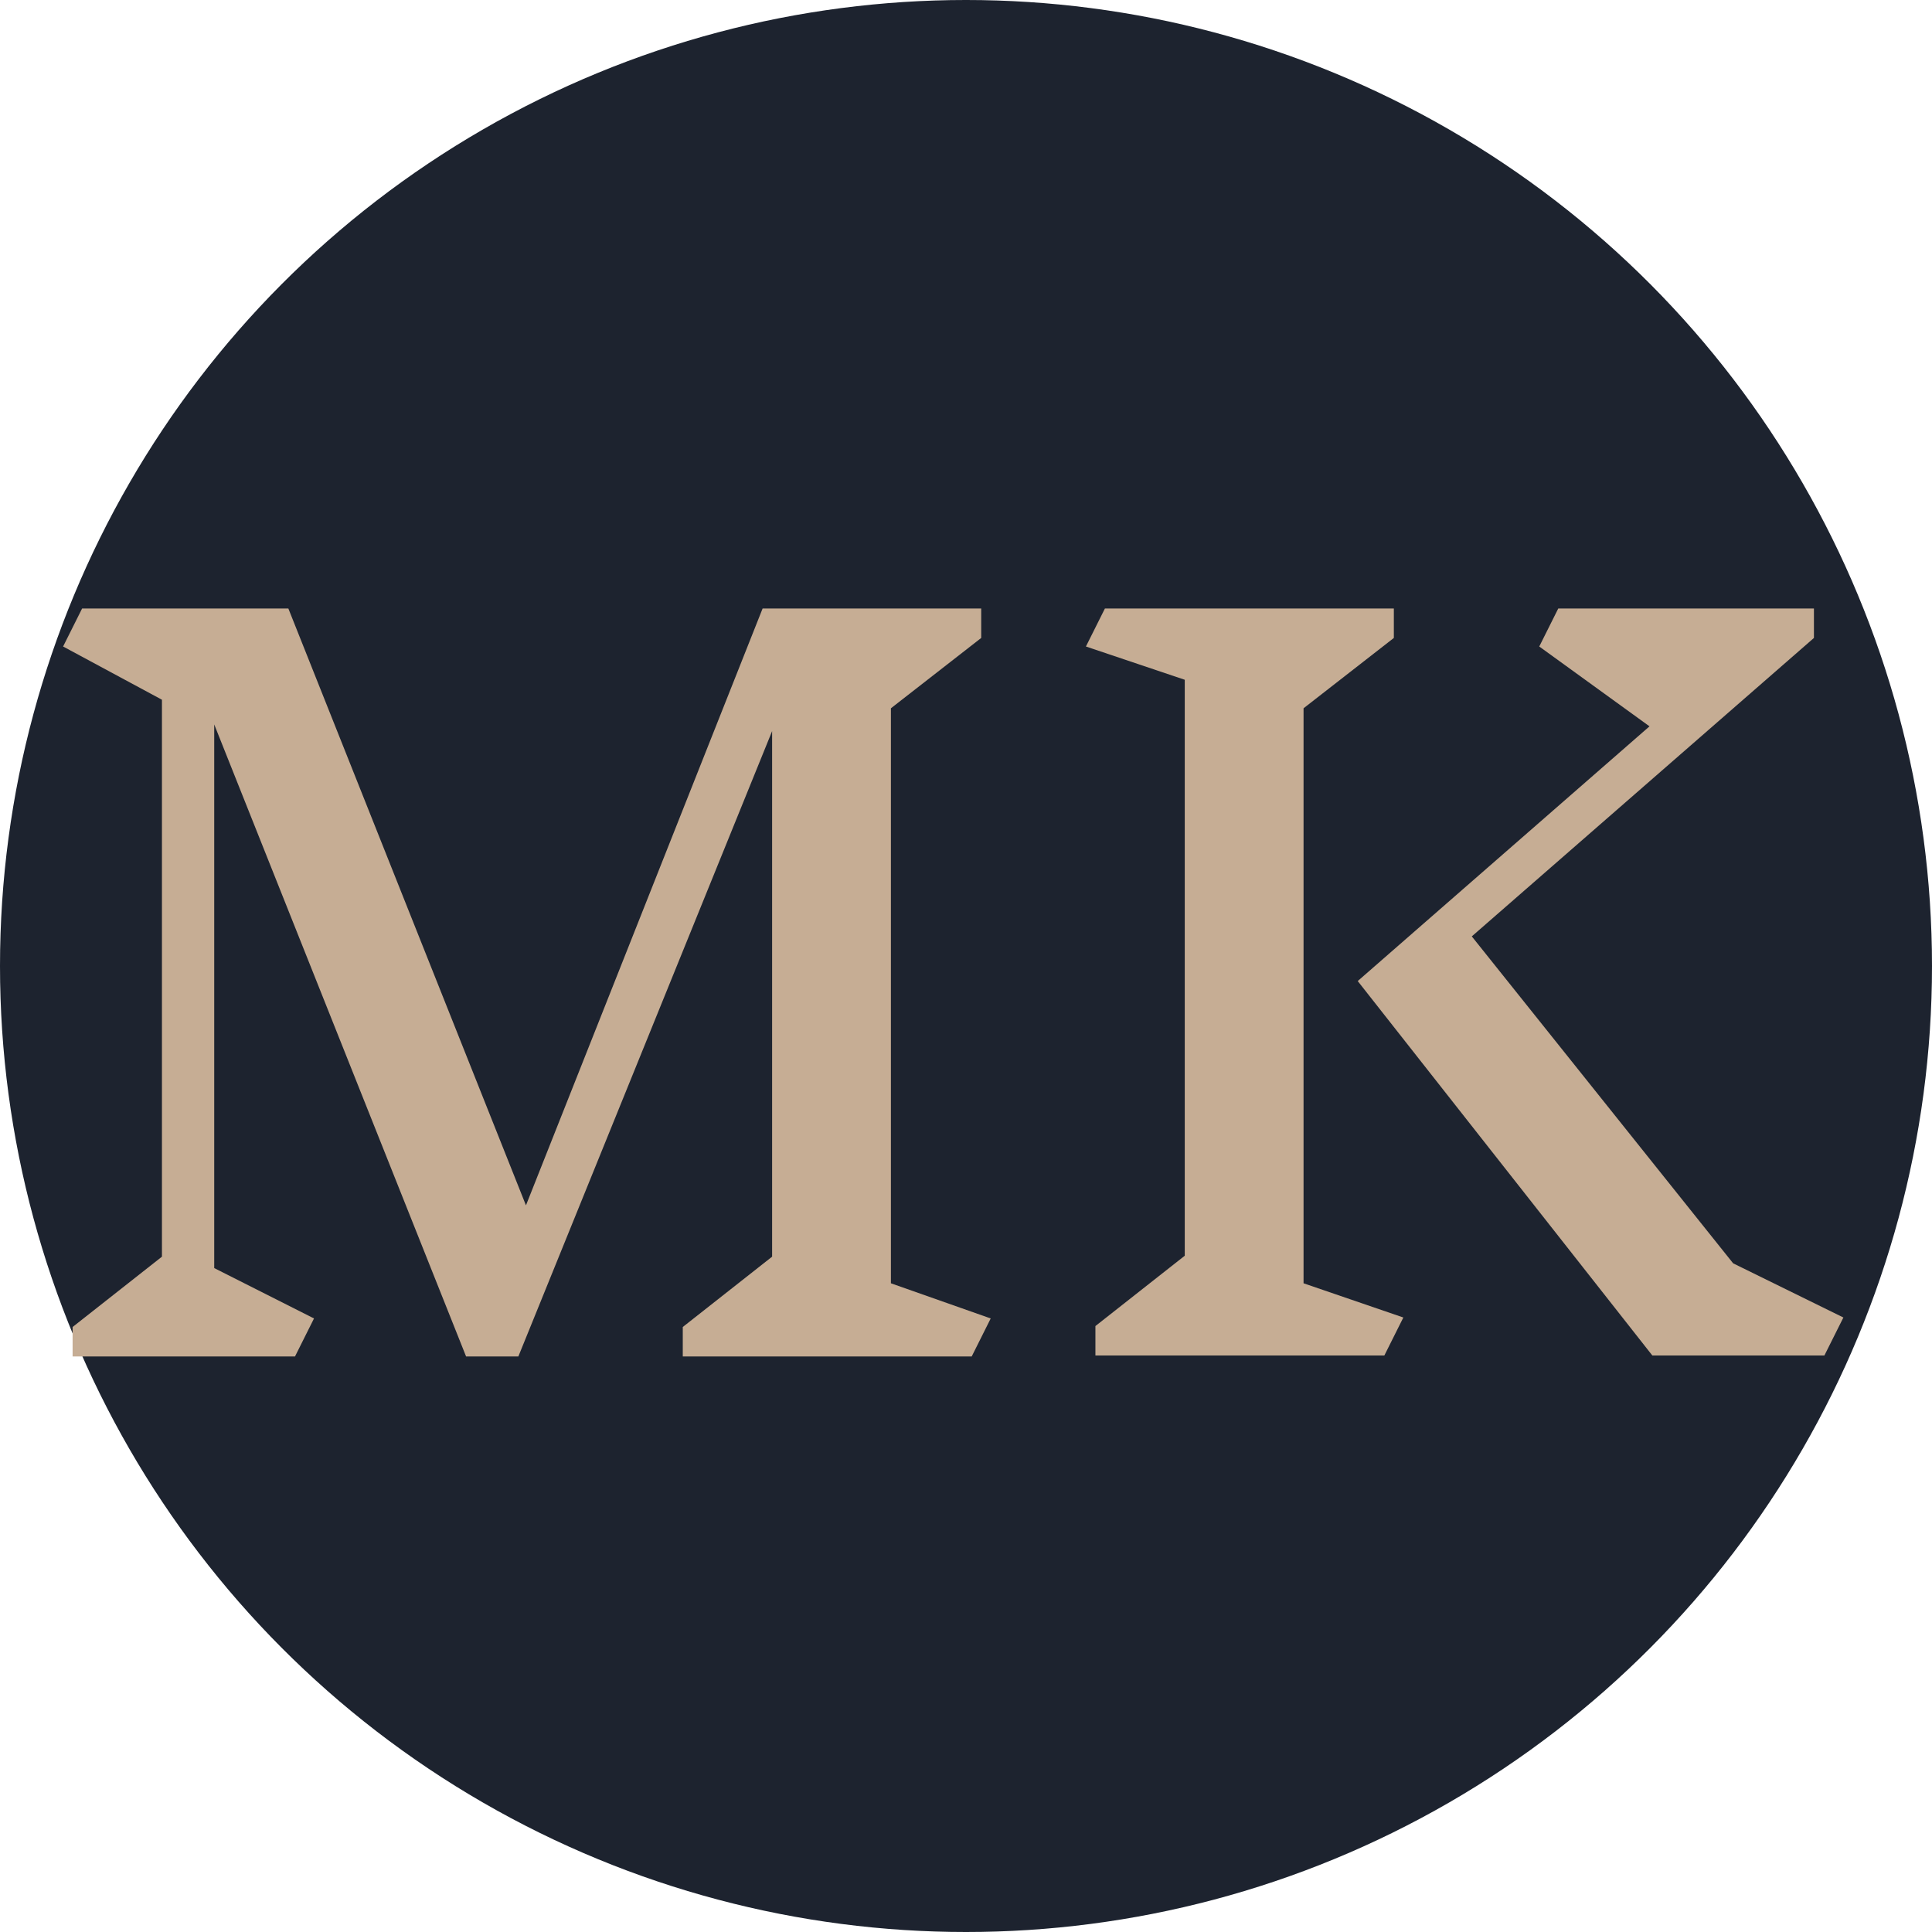
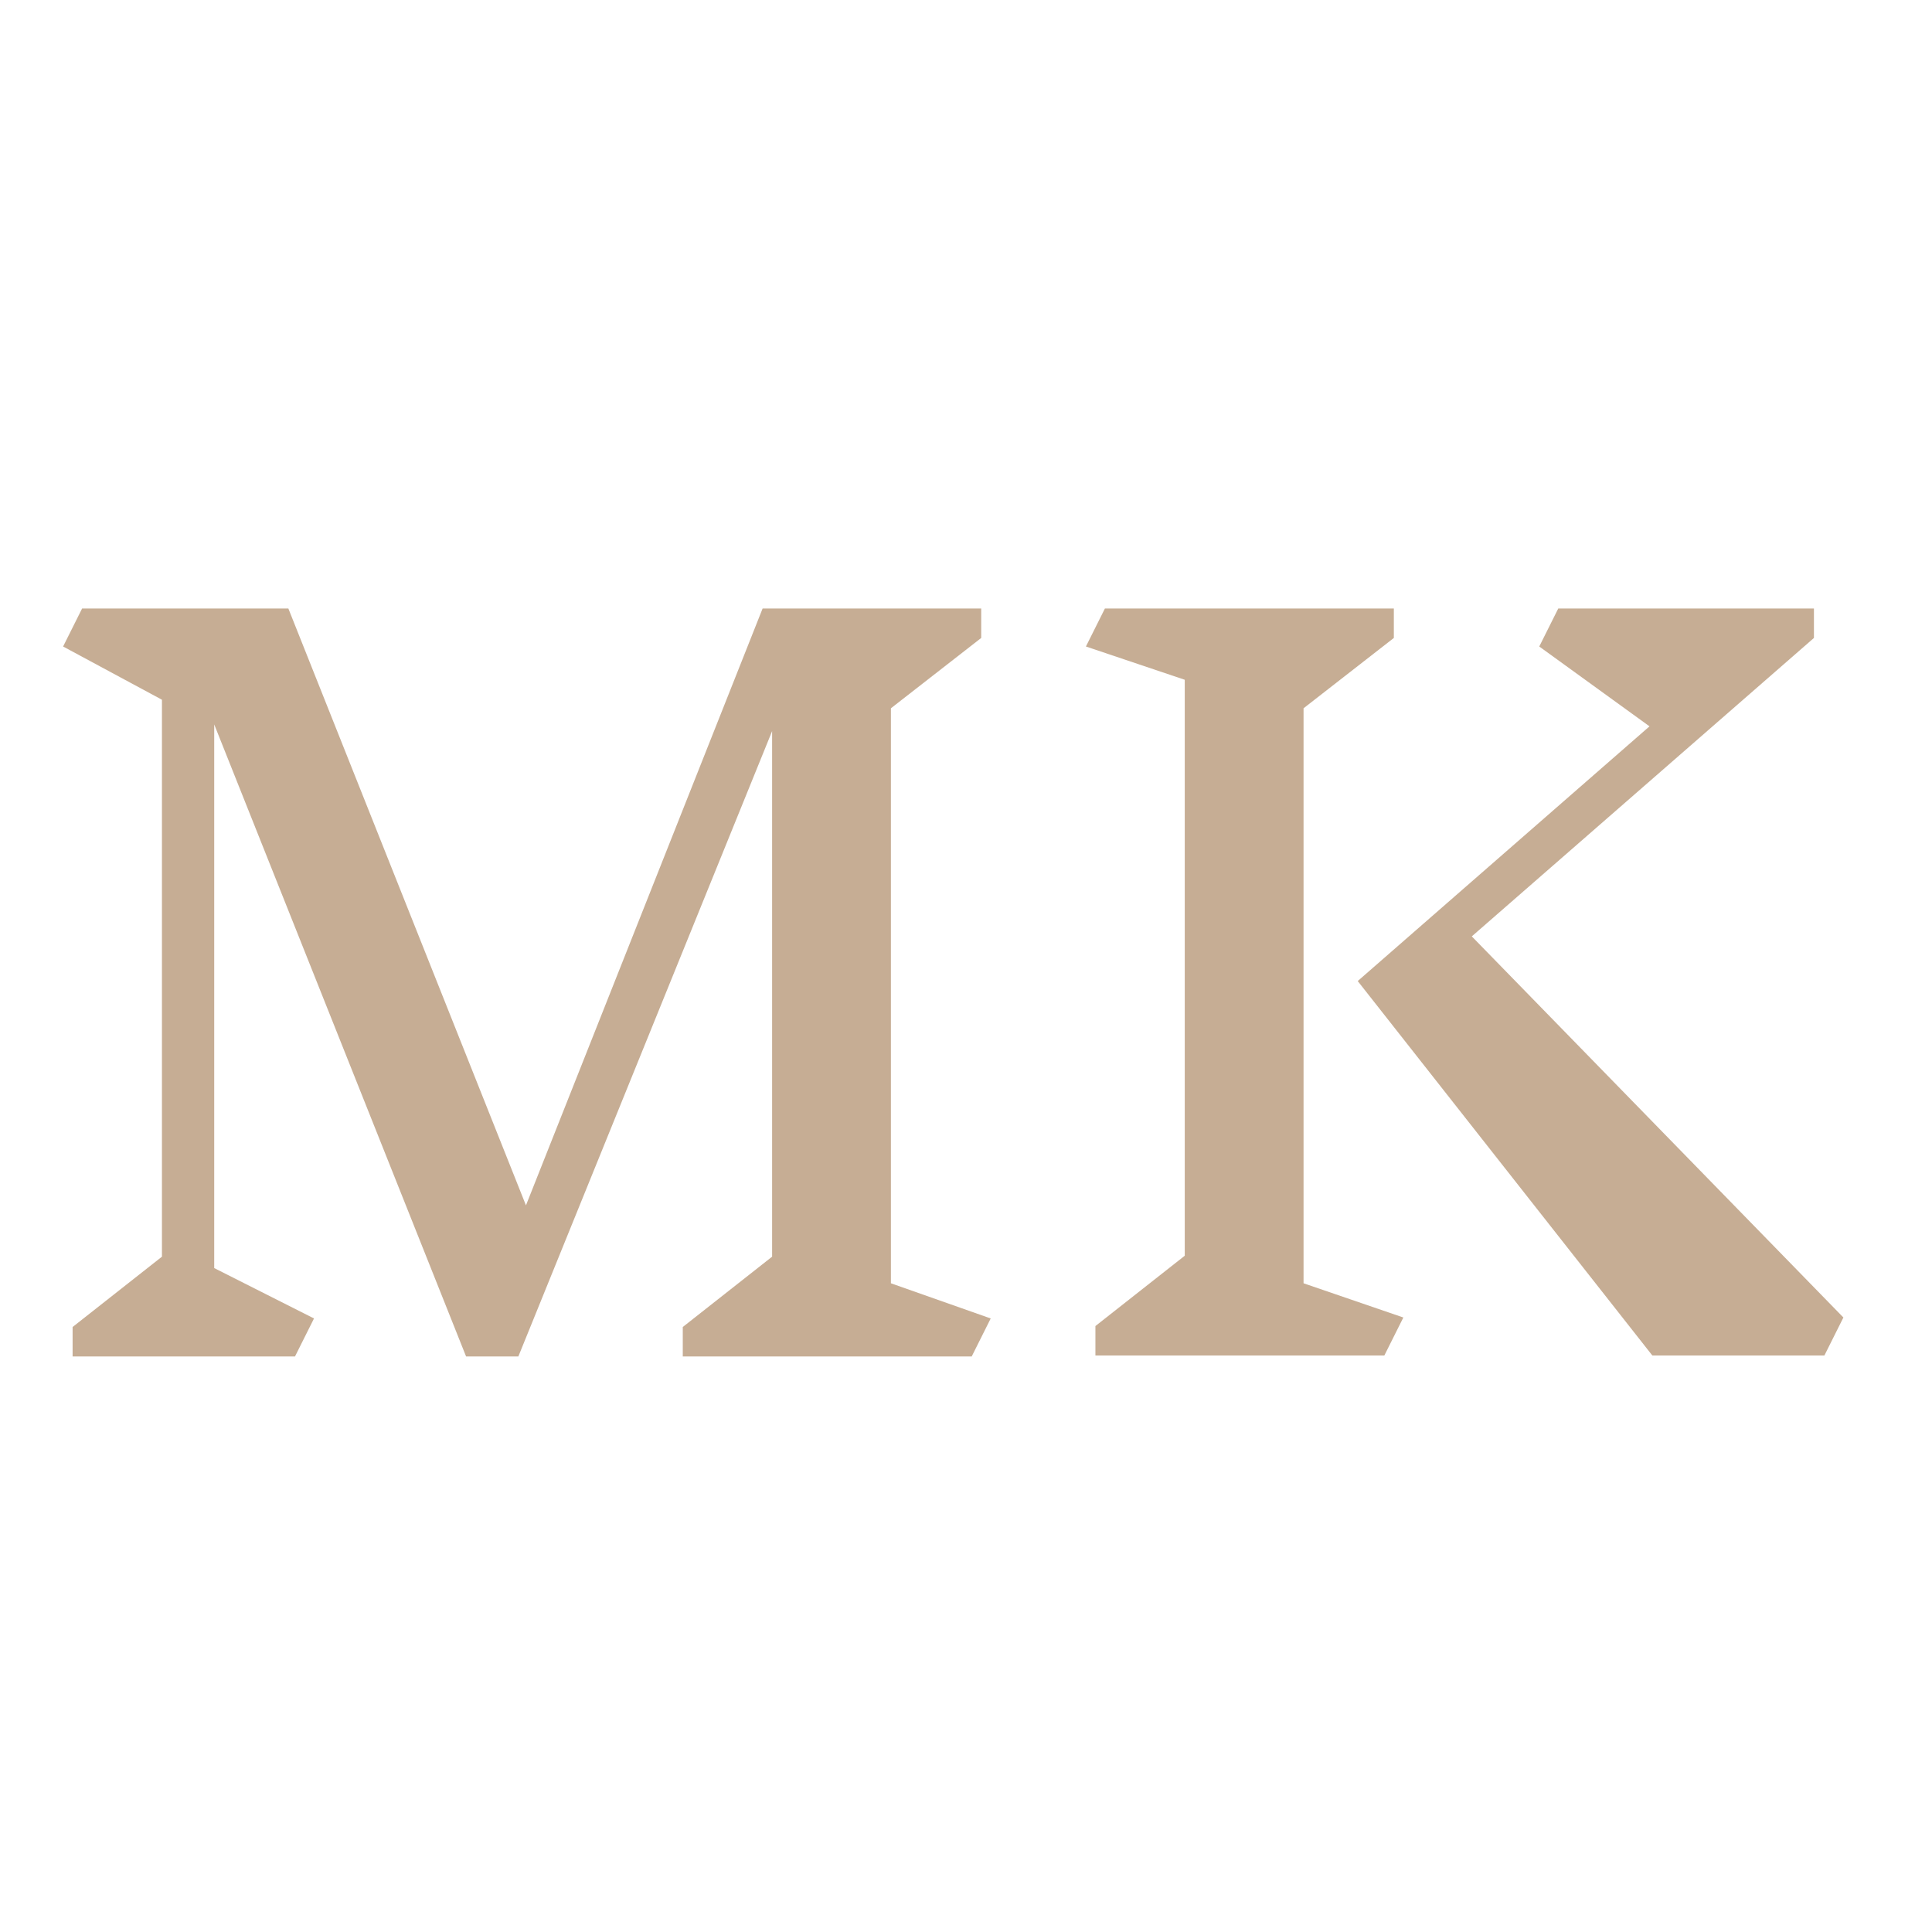
<svg xmlns="http://www.w3.org/2000/svg" width="124" height="124" viewBox="0 0 124 124" fill="none">
-   <circle cx="62" cy="62" r="62" fill="#1D232F" />
-   <path d="M62.366 87.061H43.822V85.17L49.556 80.656V46.923L33.269 87.061H29.914L13.749 46.496V81.388L20.154 84.621L18.934 87.061H4.66V85.17L10.394 80.656V44.91L4.05 41.494L5.27 39.054H18.507L33.757 77.362L48.946 39.054H62.976V40.945L57.181 45.459V82.364L63.586 84.621L62.366 87.061ZM90.07 84.56L88.85 87H70.306V85.109L76.04 80.595V43.629L69.697 41.494L70.916 39.054H89.46V40.945L83.665 45.459V82.364L90.07 84.56ZM117.093 87H106.052L87.142 62.966L105.869 46.618L98.793 41.494L100.013 39.054H116.422V40.945L94.463 60.099L111.237 81.083L118.313 84.56L117.093 87Z" fill="#C6AD94" />
+   <path d="M62.366 87.061H43.822V85.17L49.556 80.656V46.923L33.269 87.061H29.914L13.749 46.496V81.388L20.154 84.621L18.934 87.061H4.66V85.17L10.394 80.656V44.91L4.05 41.494L5.27 39.054H18.507L33.757 77.362L48.946 39.054H62.976V40.945L57.181 45.459V82.364L63.586 84.621L62.366 87.061ZM90.07 84.56L88.85 87H70.306V85.109L76.04 80.595V43.629L69.697 41.494L70.916 39.054H89.46V40.945L83.665 45.459V82.364L90.07 84.56ZM117.093 87H106.052L87.142 62.966L105.869 46.618L98.793 41.494L100.013 39.054H116.422V40.945L94.463 60.099L118.313 84.56L117.093 87Z" fill="#C6AD94" />
</svg>